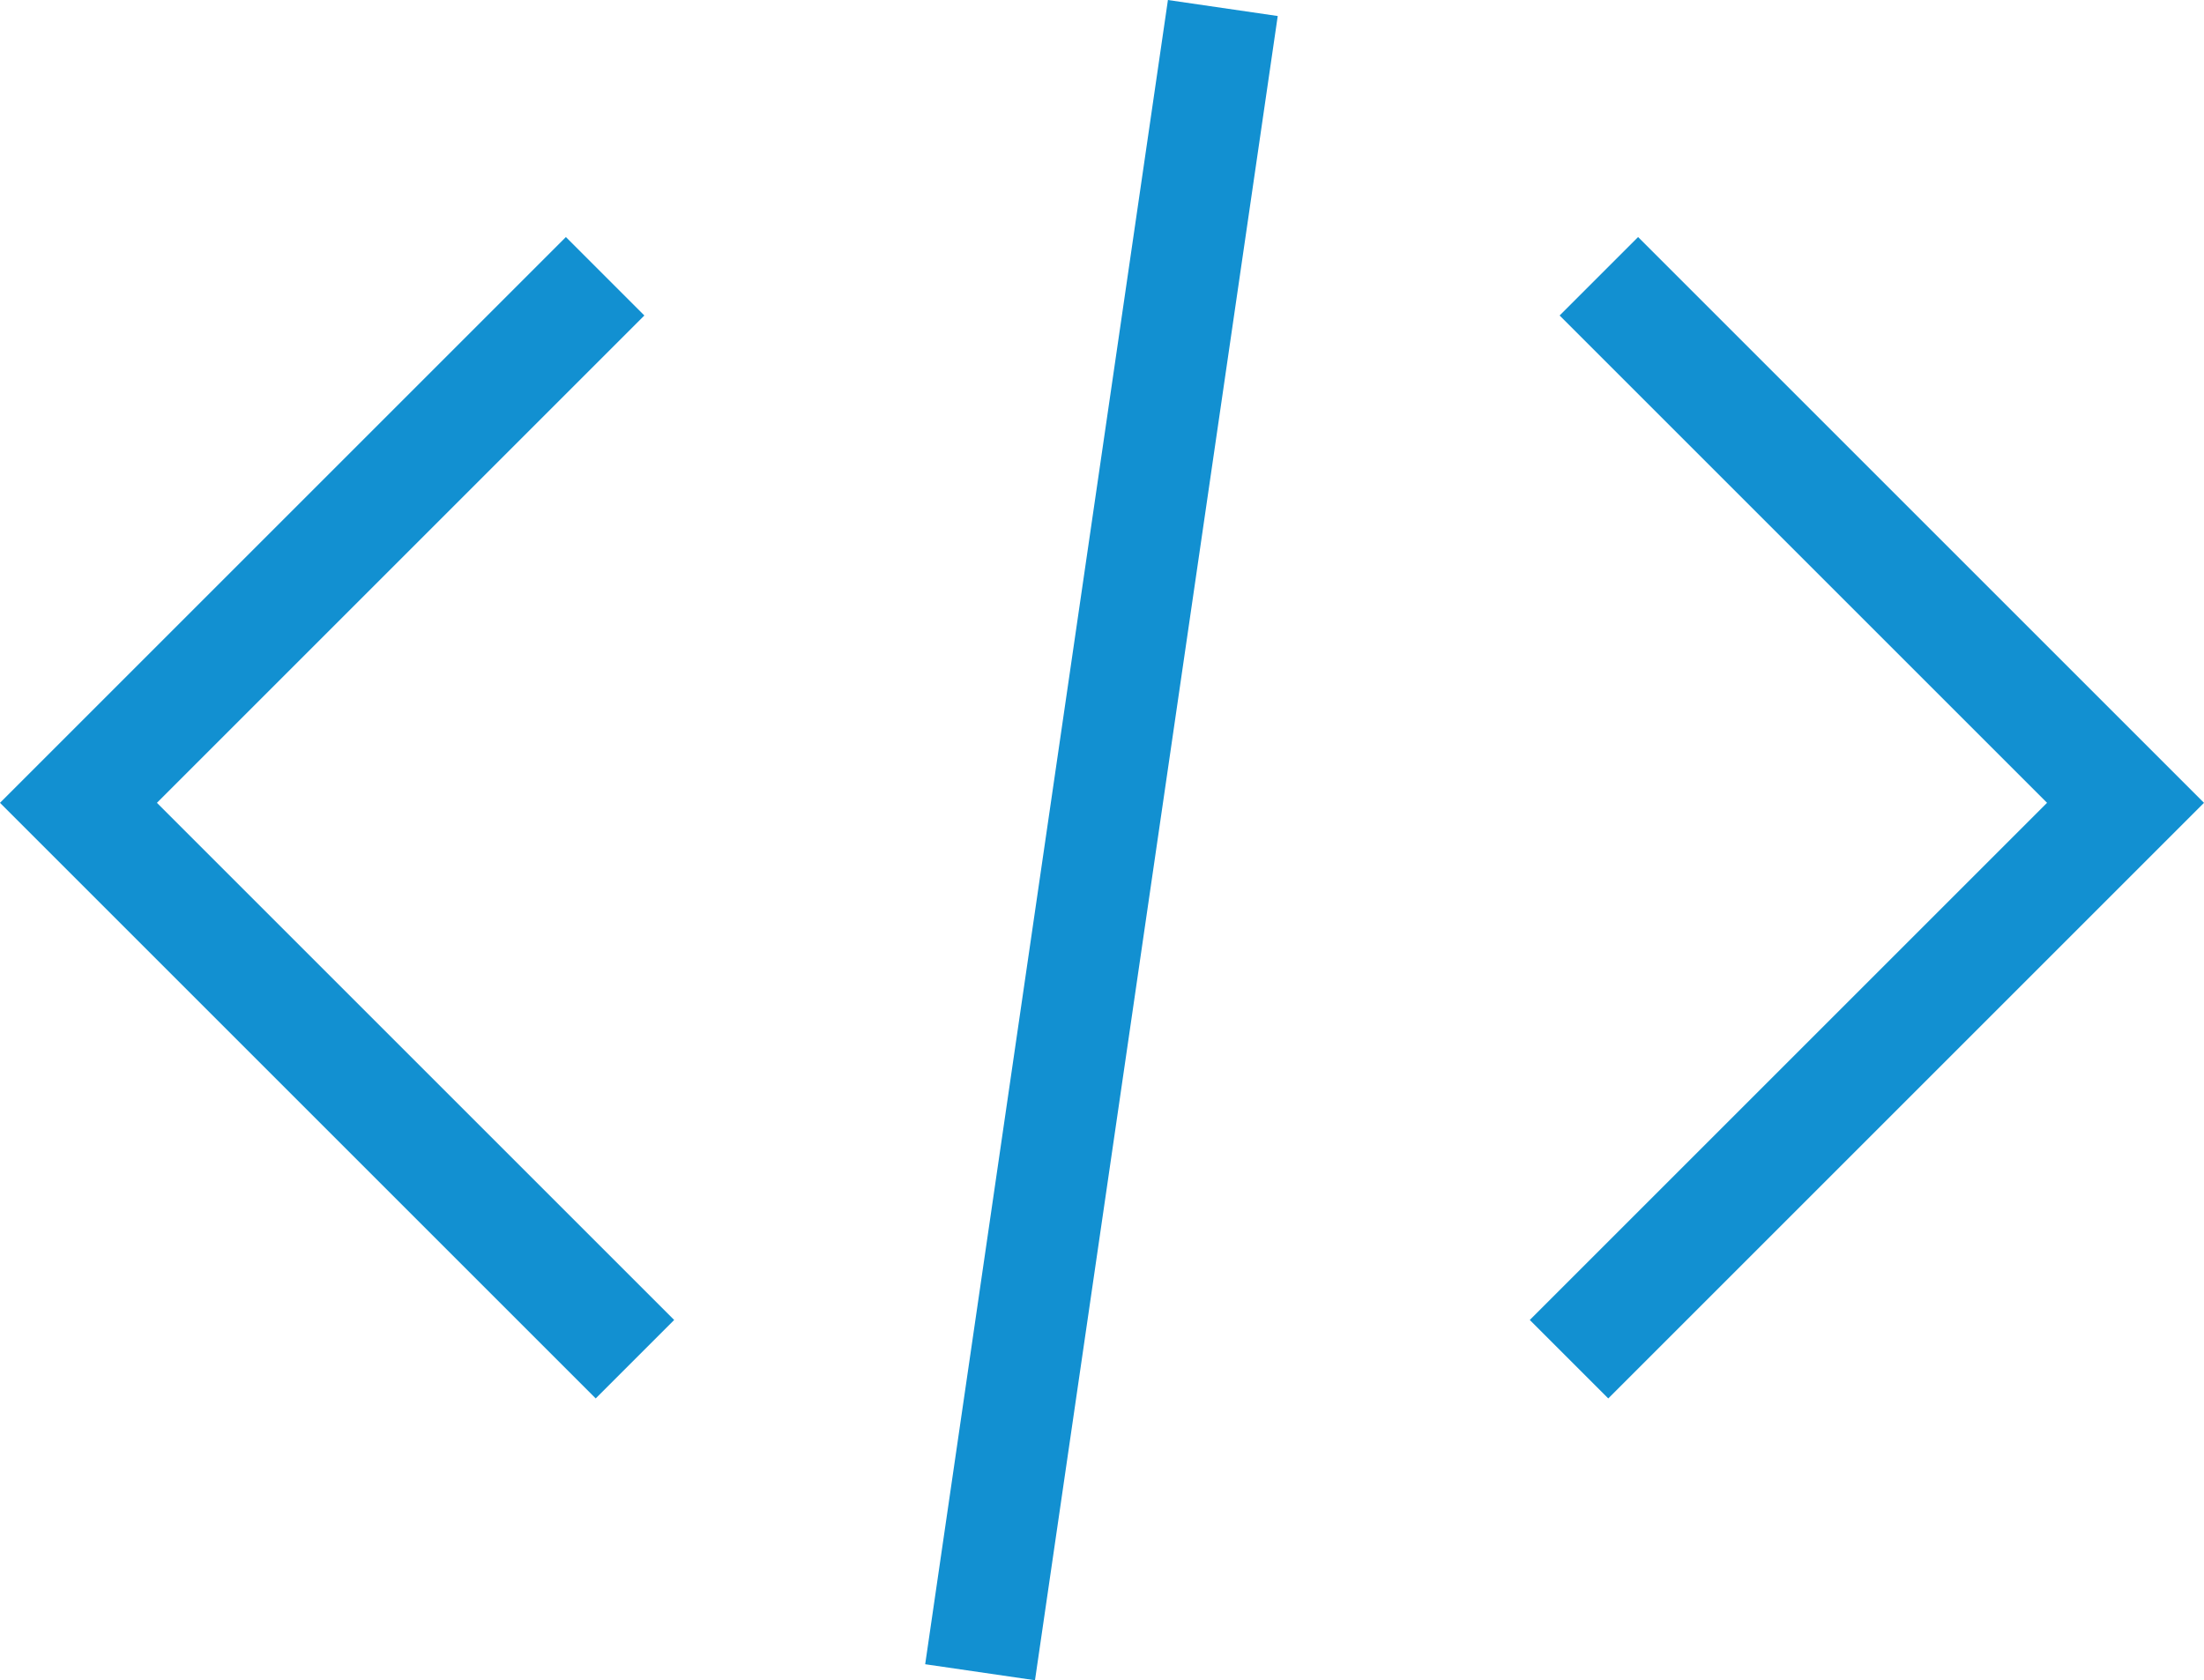
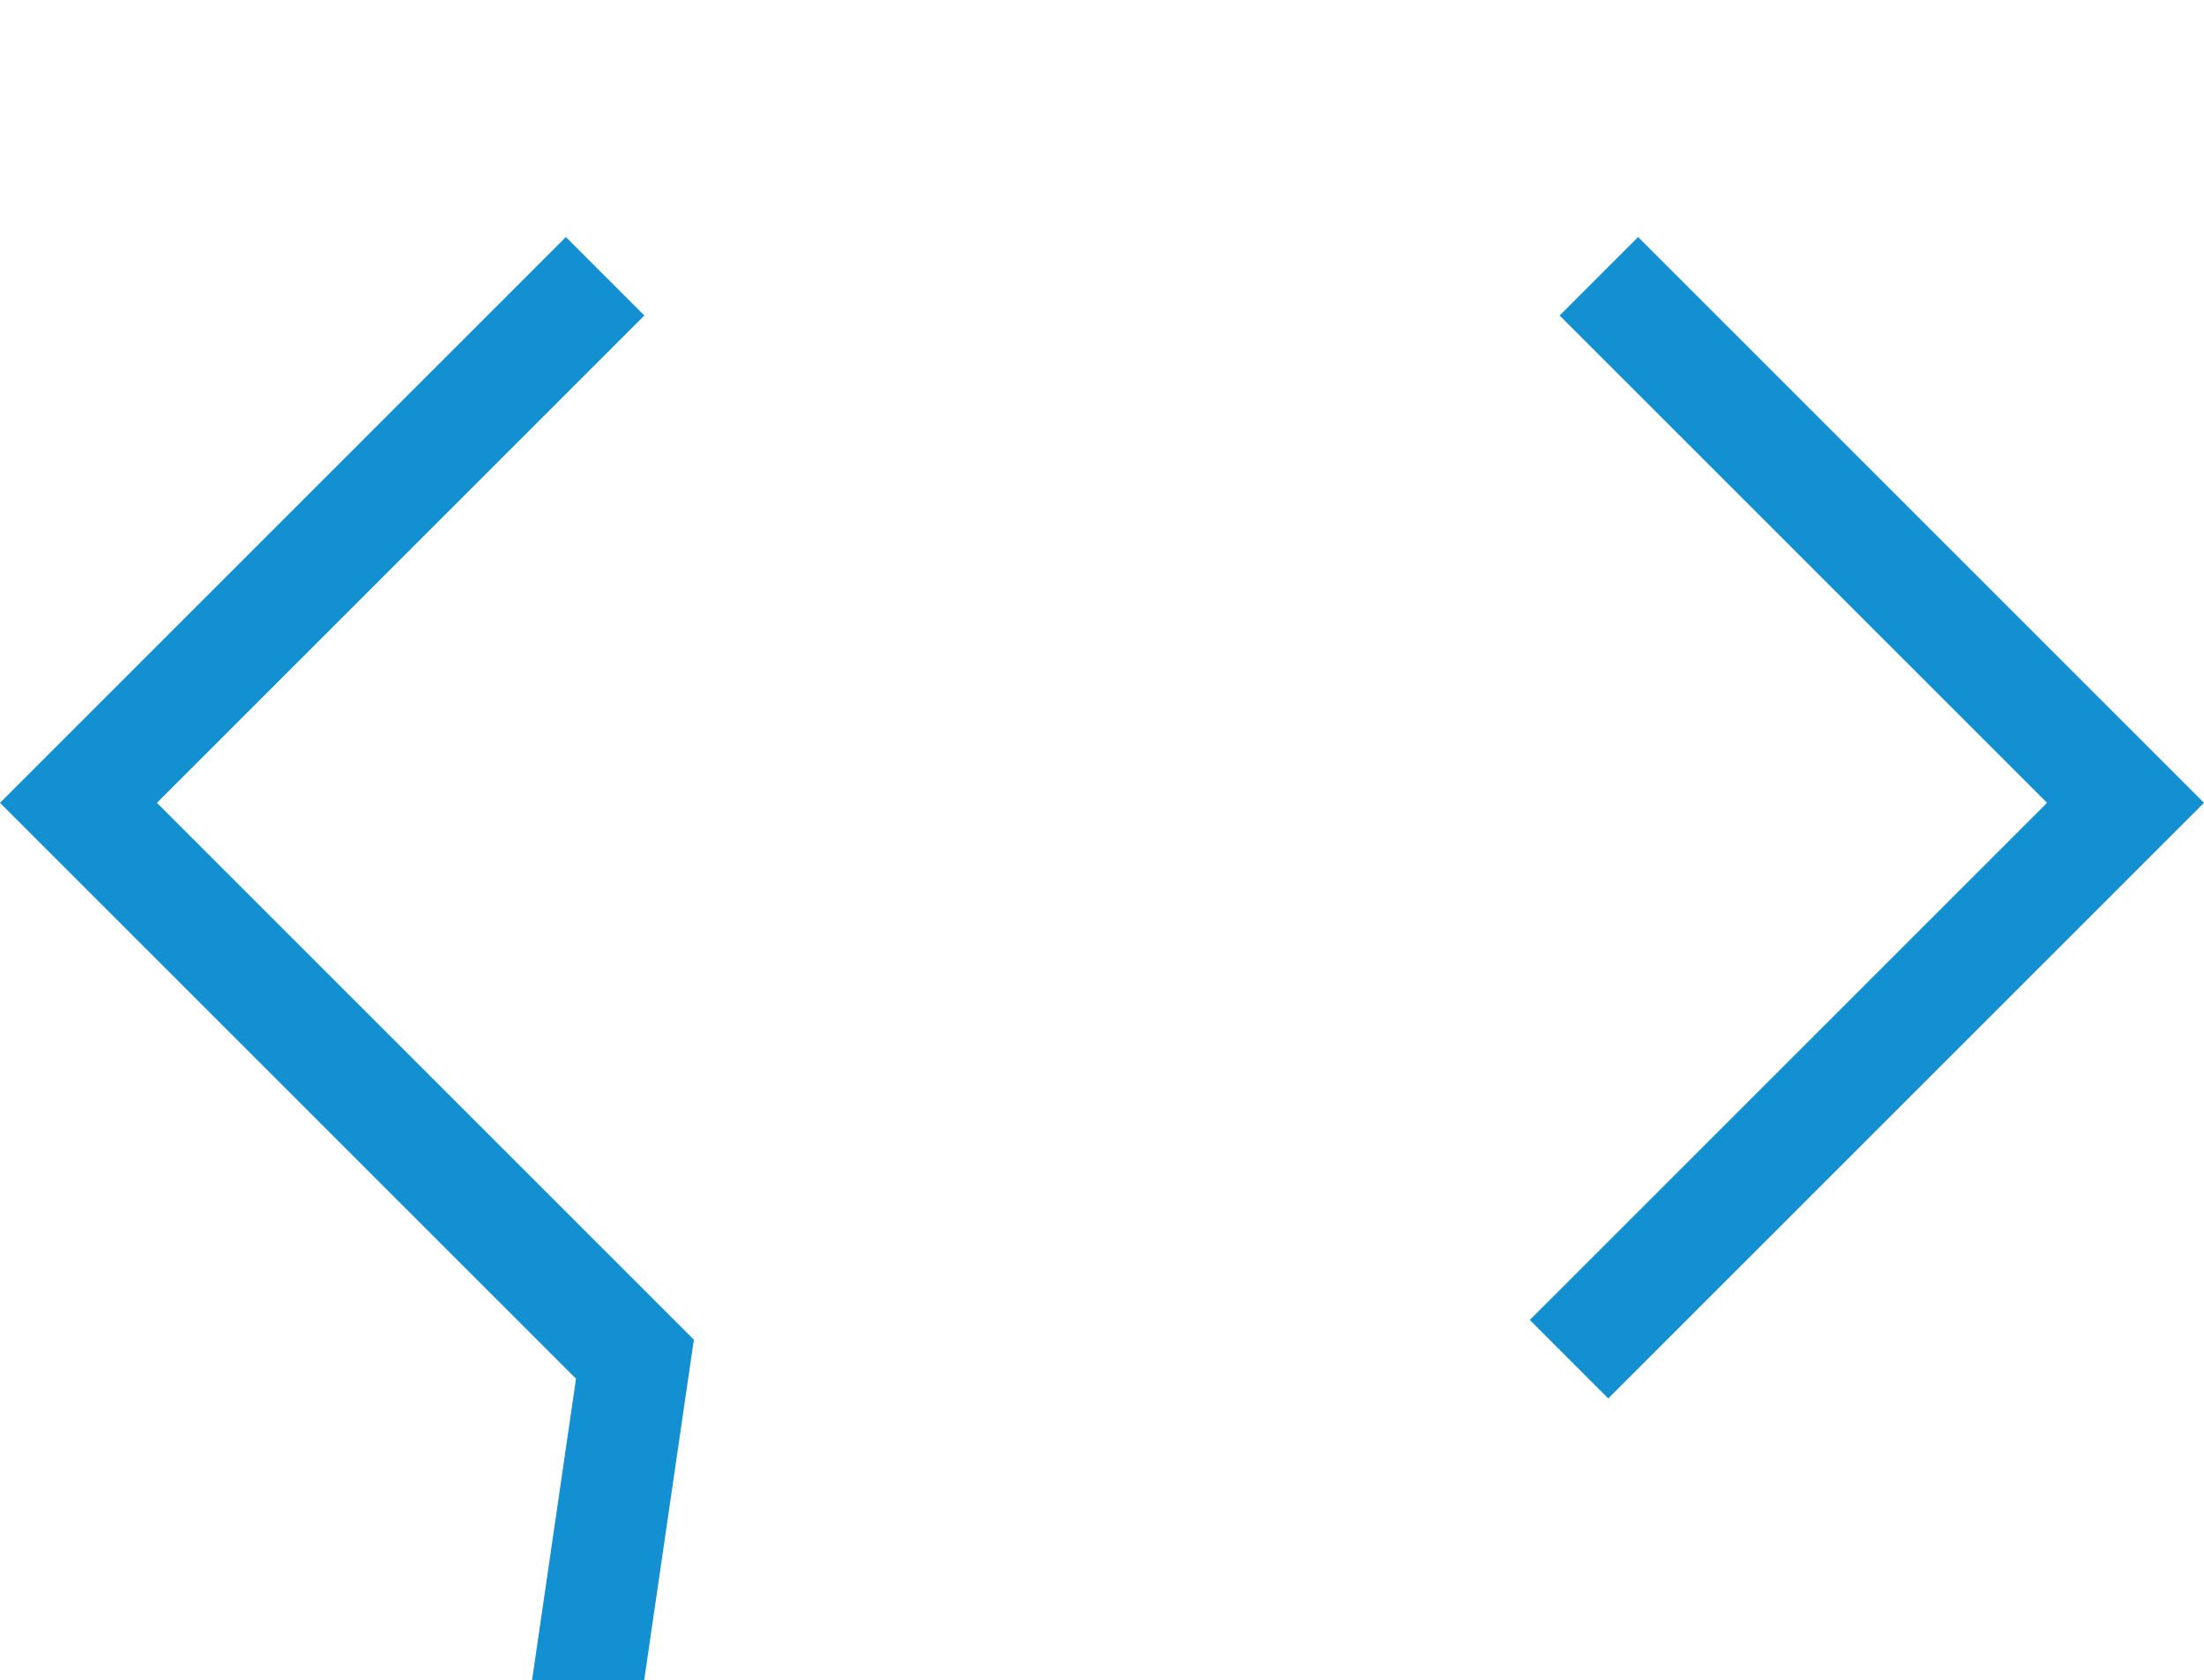
<svg xmlns="http://www.w3.org/2000/svg" width="79.445" height="60.577" viewBox="0 0 79.445 60.577">
-   <path d="M57.632 9.96l18.984 18.984-20.059 20.059M21.812 9.96L2.828 28.944l20.059 20.059M44.078.289l-8.75 60" fill="none" stroke="#1290d1" stroke-miterlimit="10" stroke-width="4" />
+   <path d="M57.632 9.96l18.984 18.984-20.059 20.059M21.812 9.96L2.828 28.944l20.059 20.059l-8.75 60" fill="none" stroke="#1290d1" stroke-miterlimit="10" stroke-width="4" />
</svg>